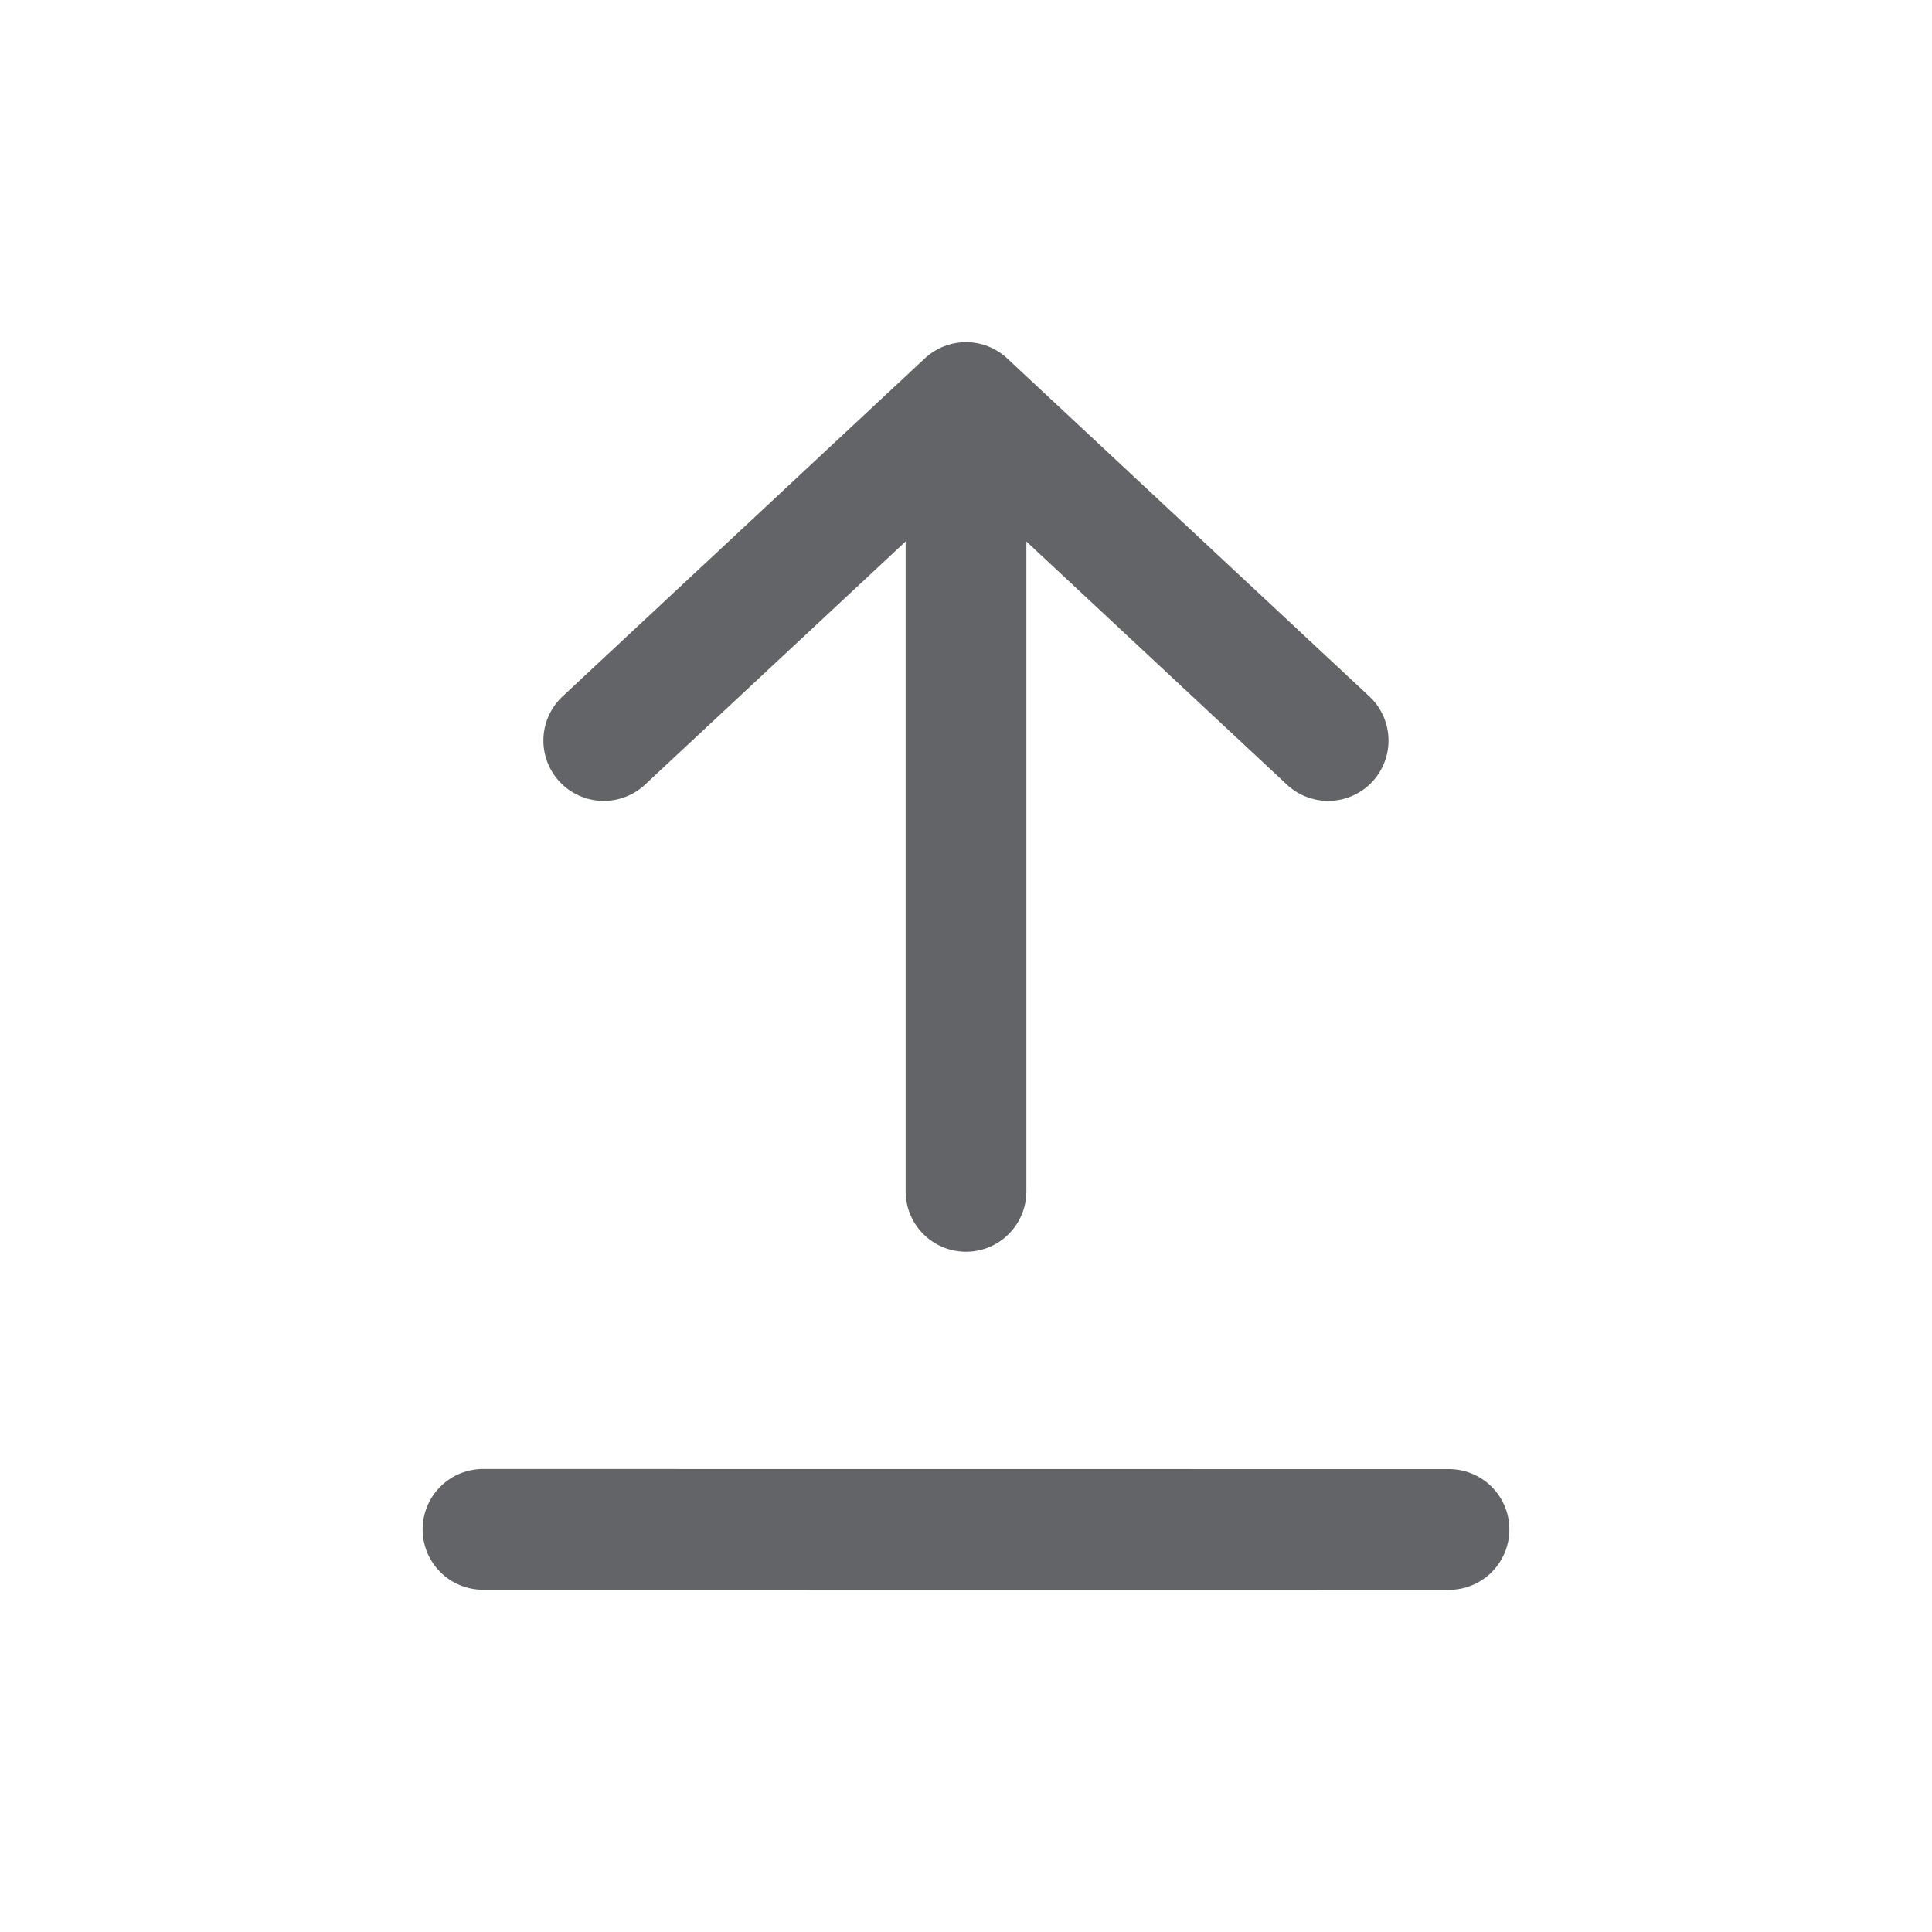
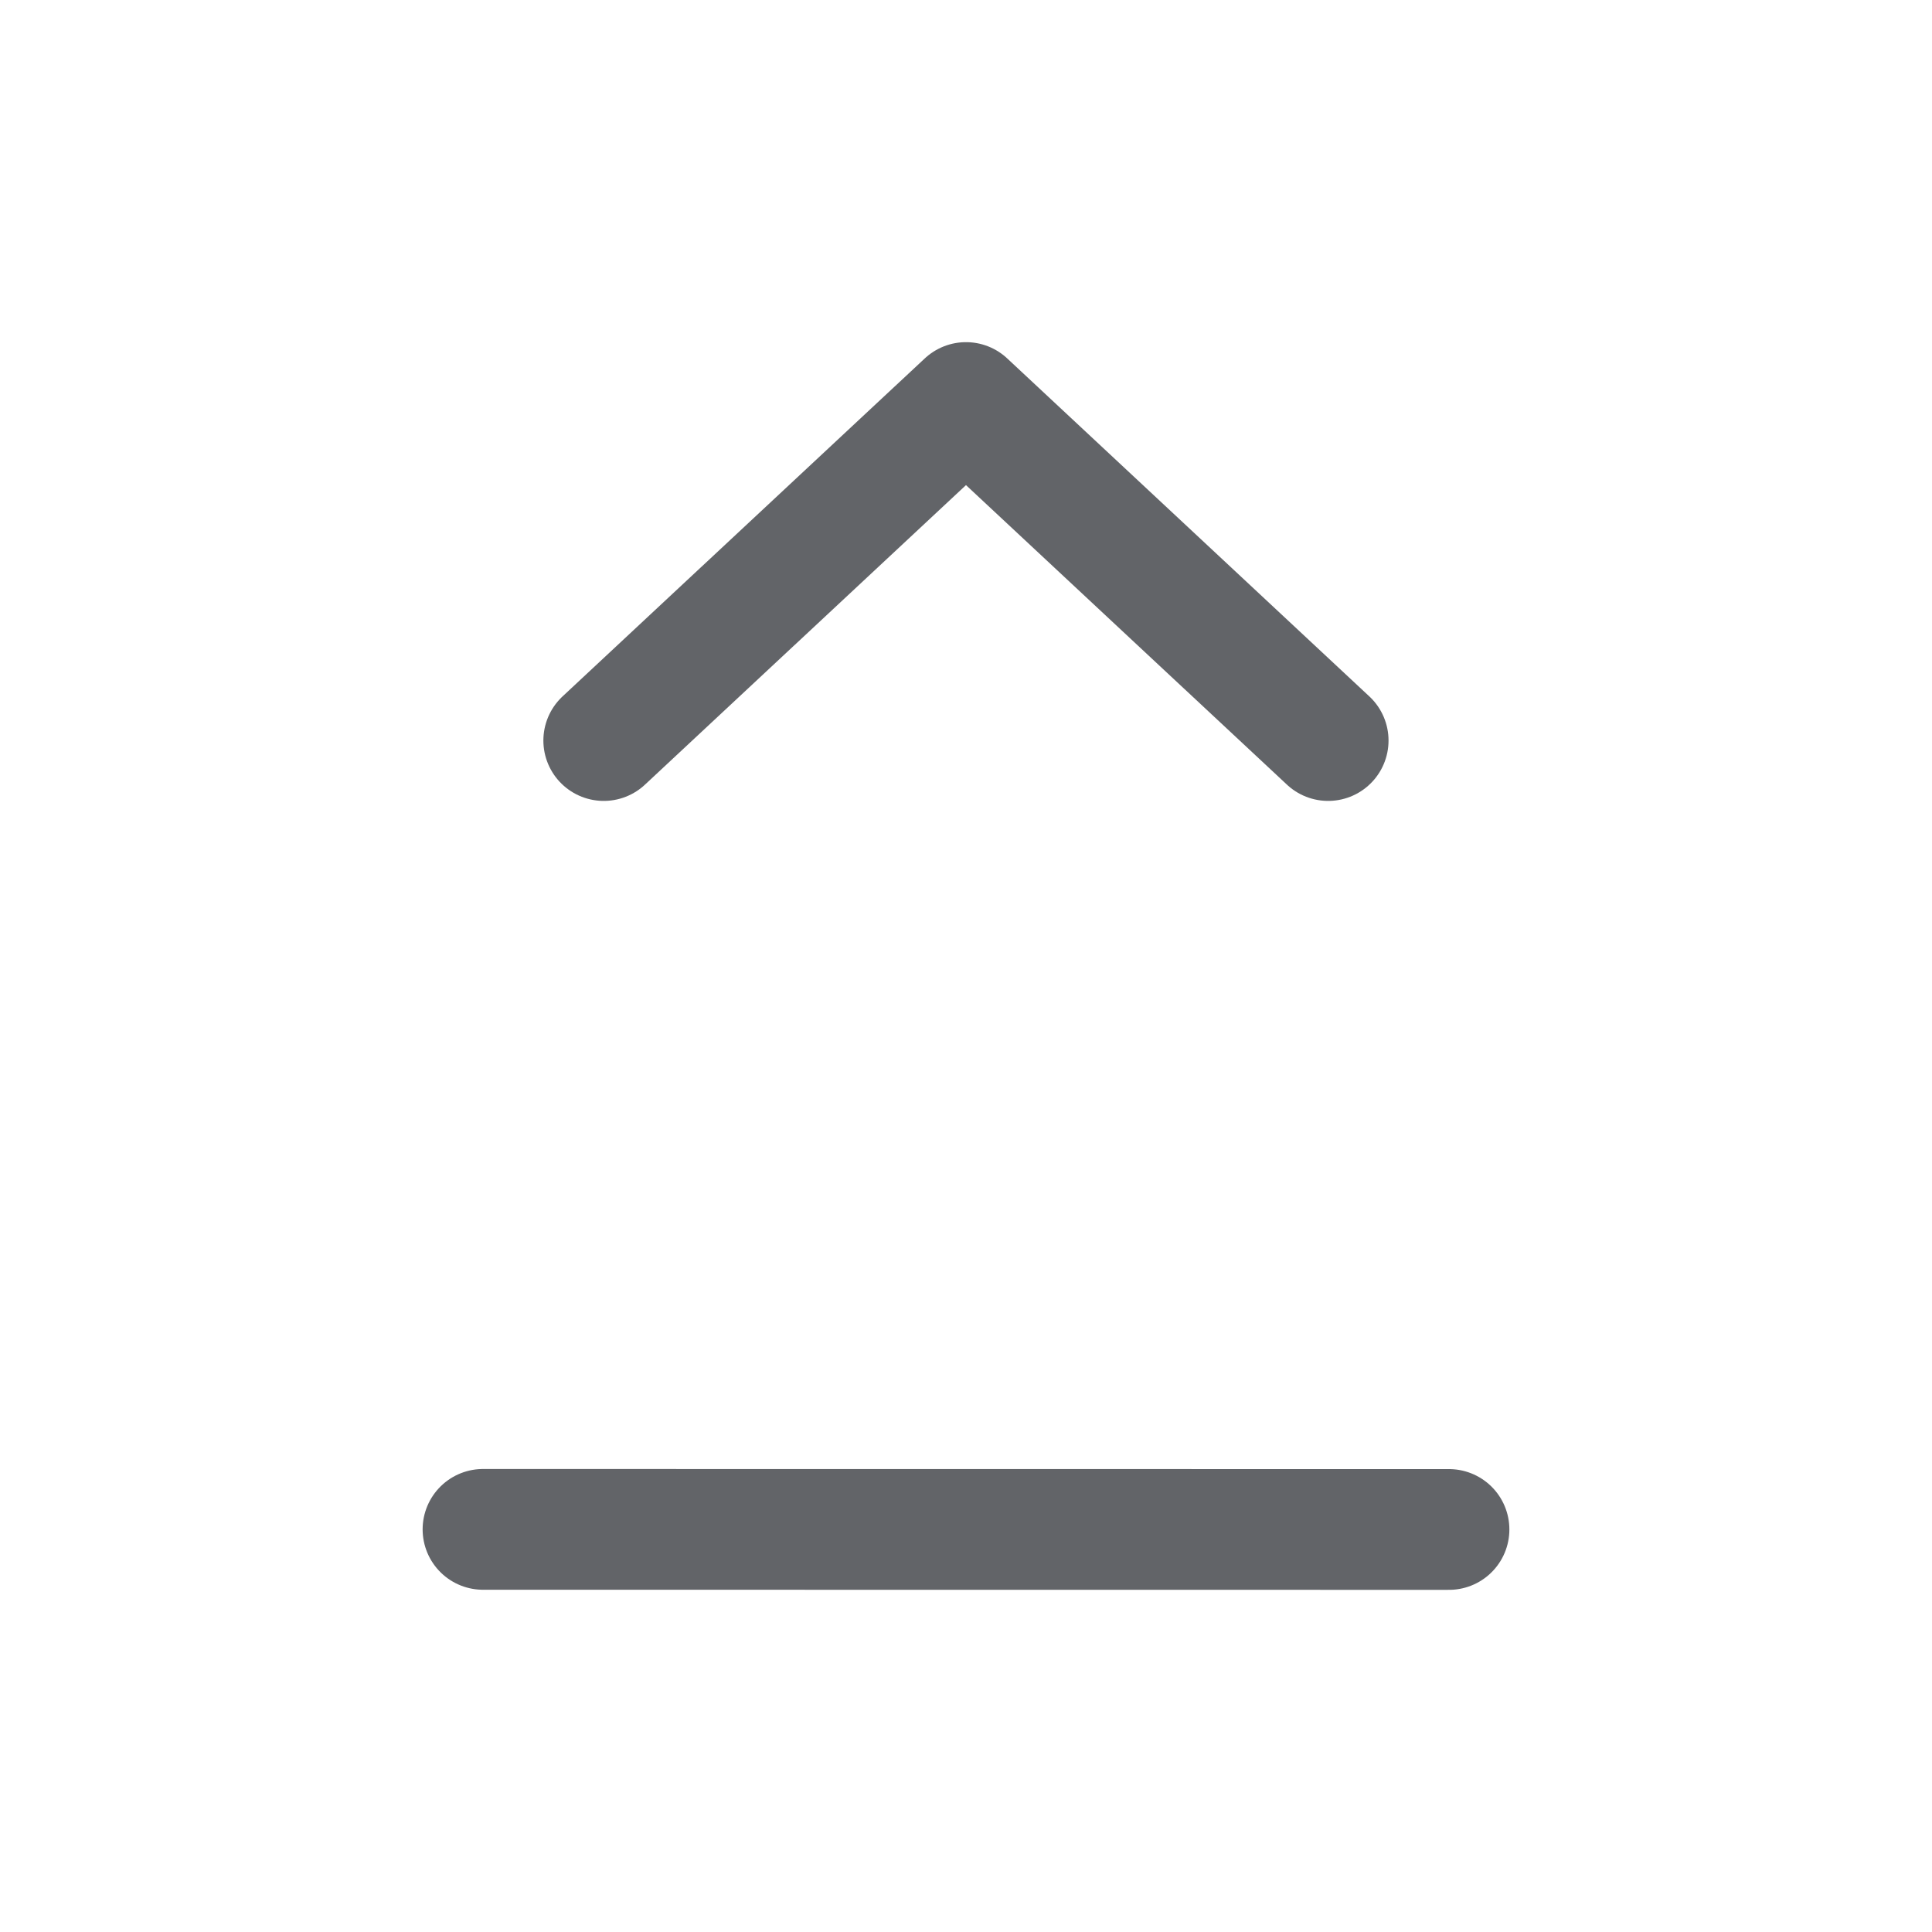
<svg xmlns="http://www.w3.org/2000/svg" width="20" height="20" viewBox="0 0 20 20" fill="none">
-   <path d="M10 4.167V12.333M10 4.167L6.25 7.666M10 4.167L13.749 7.666M5 15.832L15 15.833" stroke="#626468" stroke-width="1.25" stroke-linecap="round" stroke-linejoin="round" />
+   <path d="M10 4.167M10 4.167L6.25 7.666M10 4.167L13.749 7.666M5 15.832L15 15.833" stroke="#626468" stroke-width="1.25" stroke-linecap="round" stroke-linejoin="round" />
</svg>